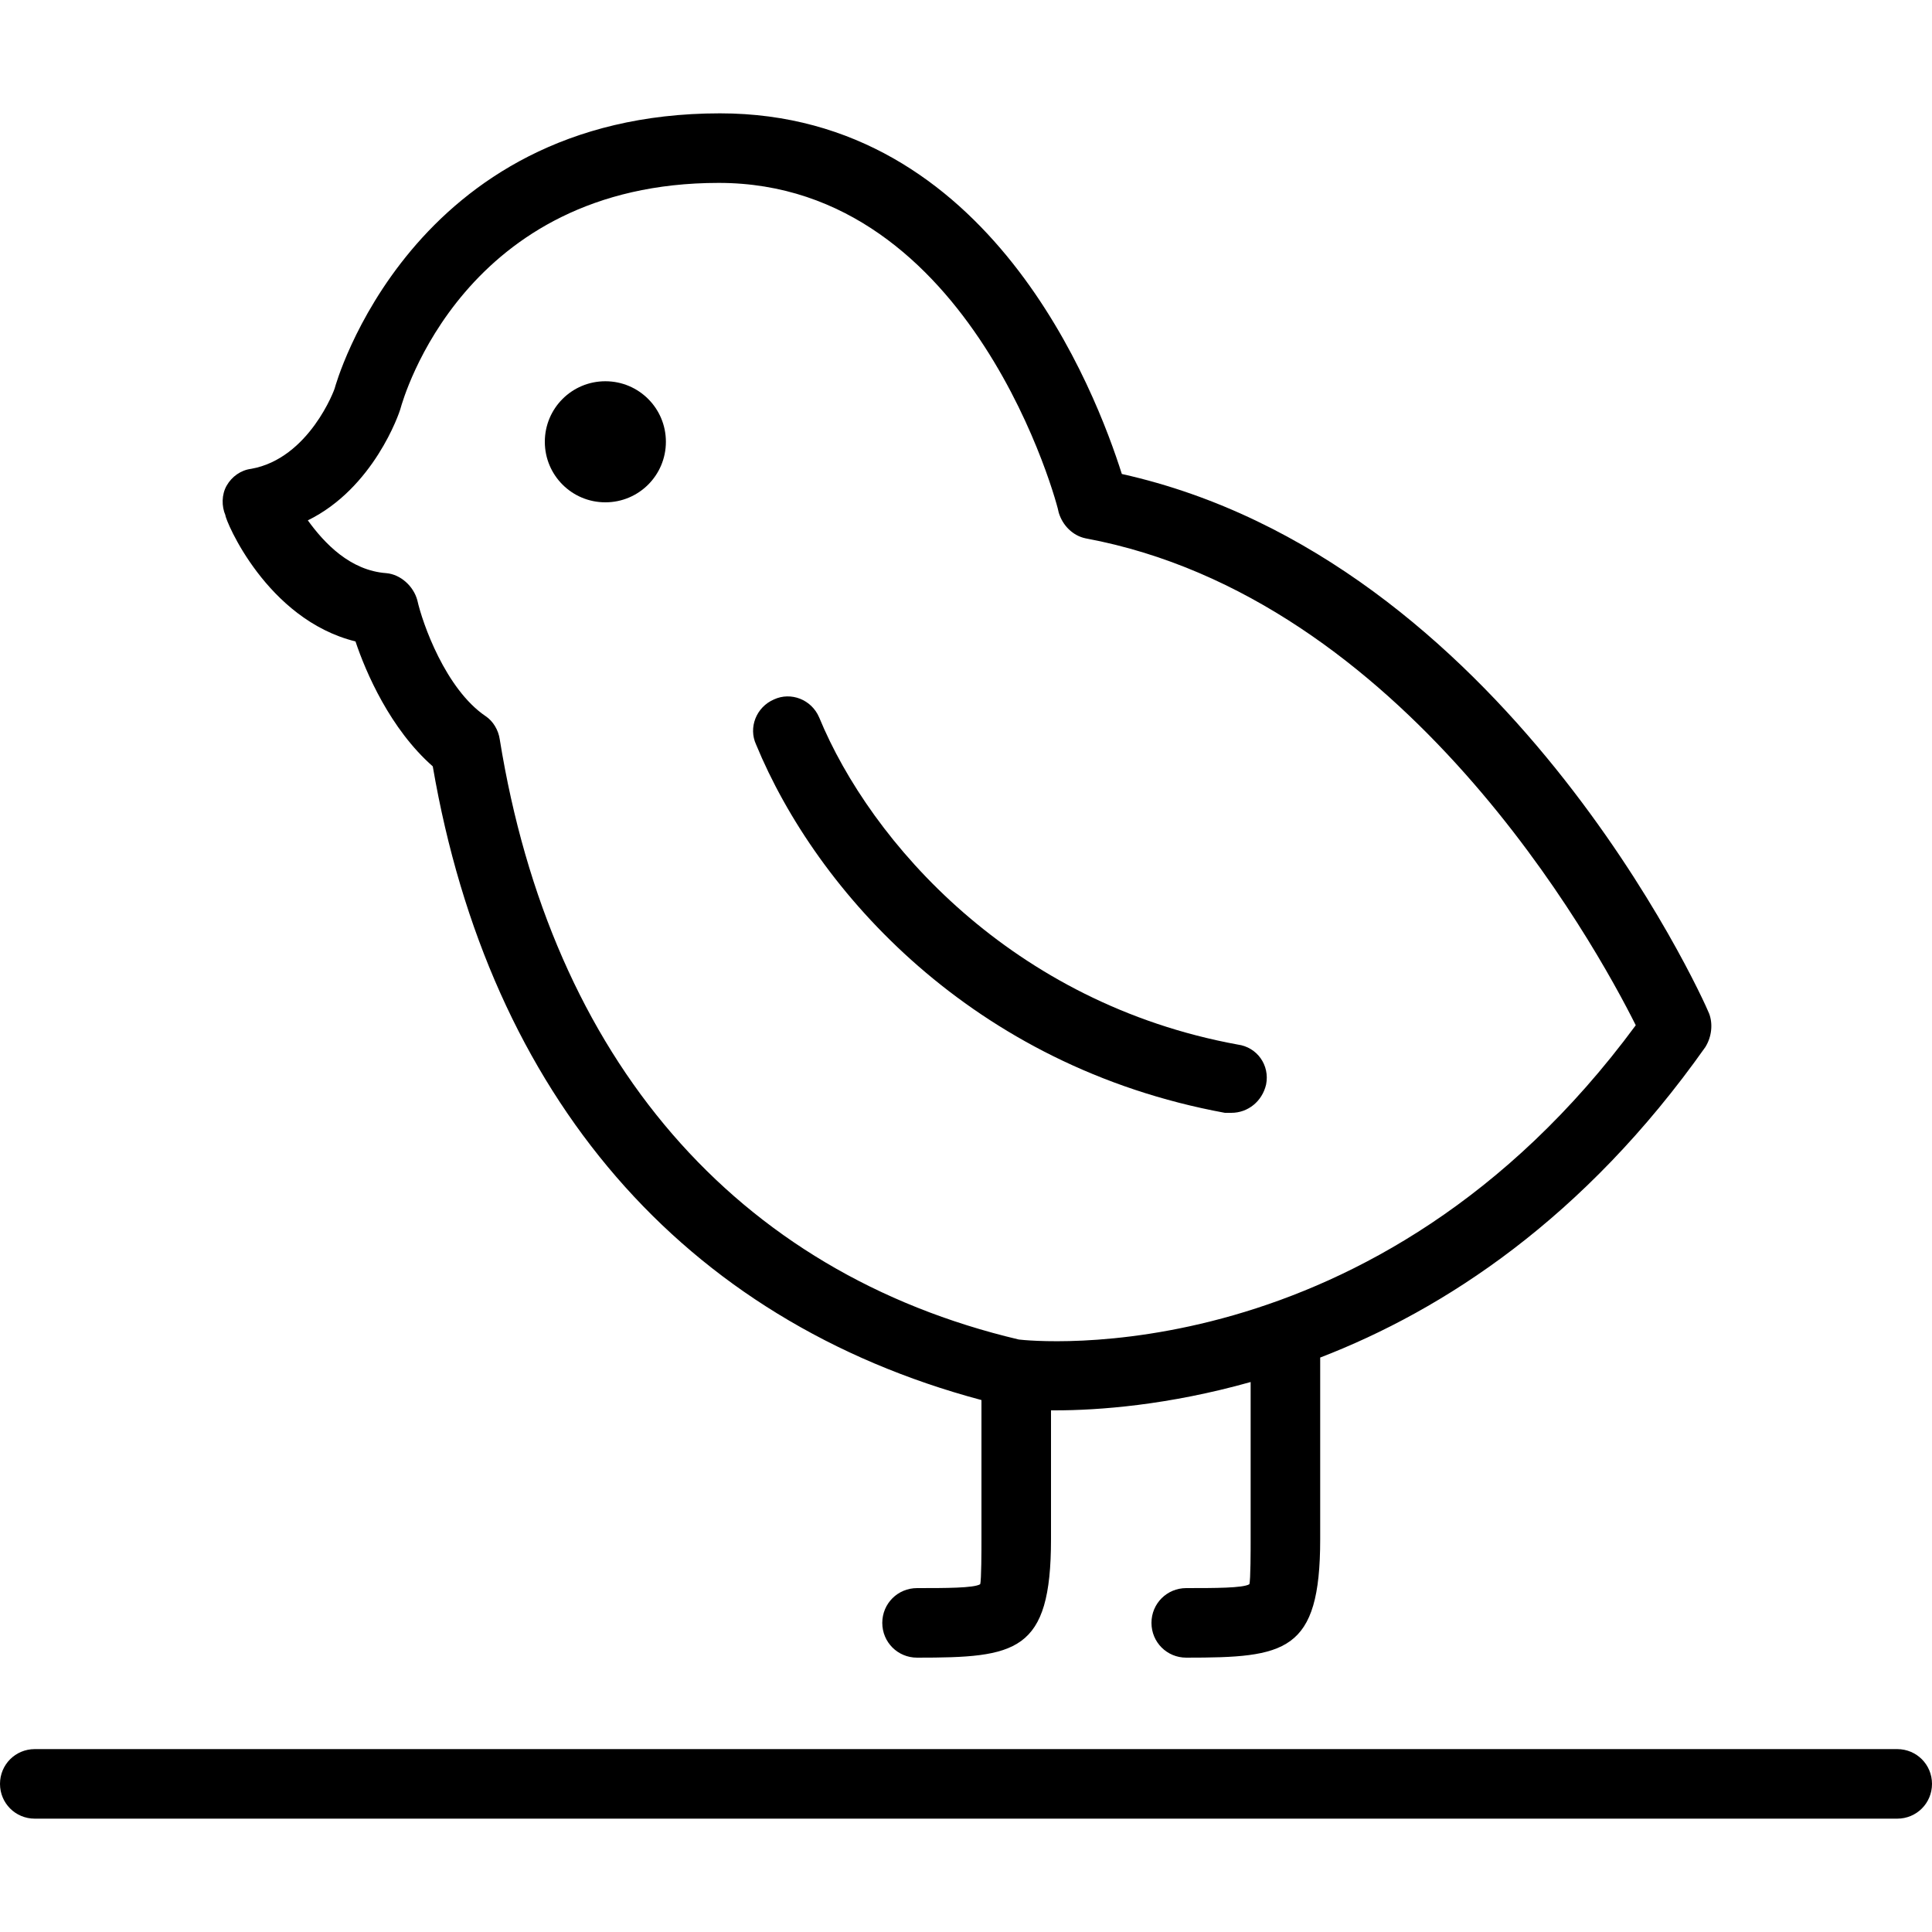
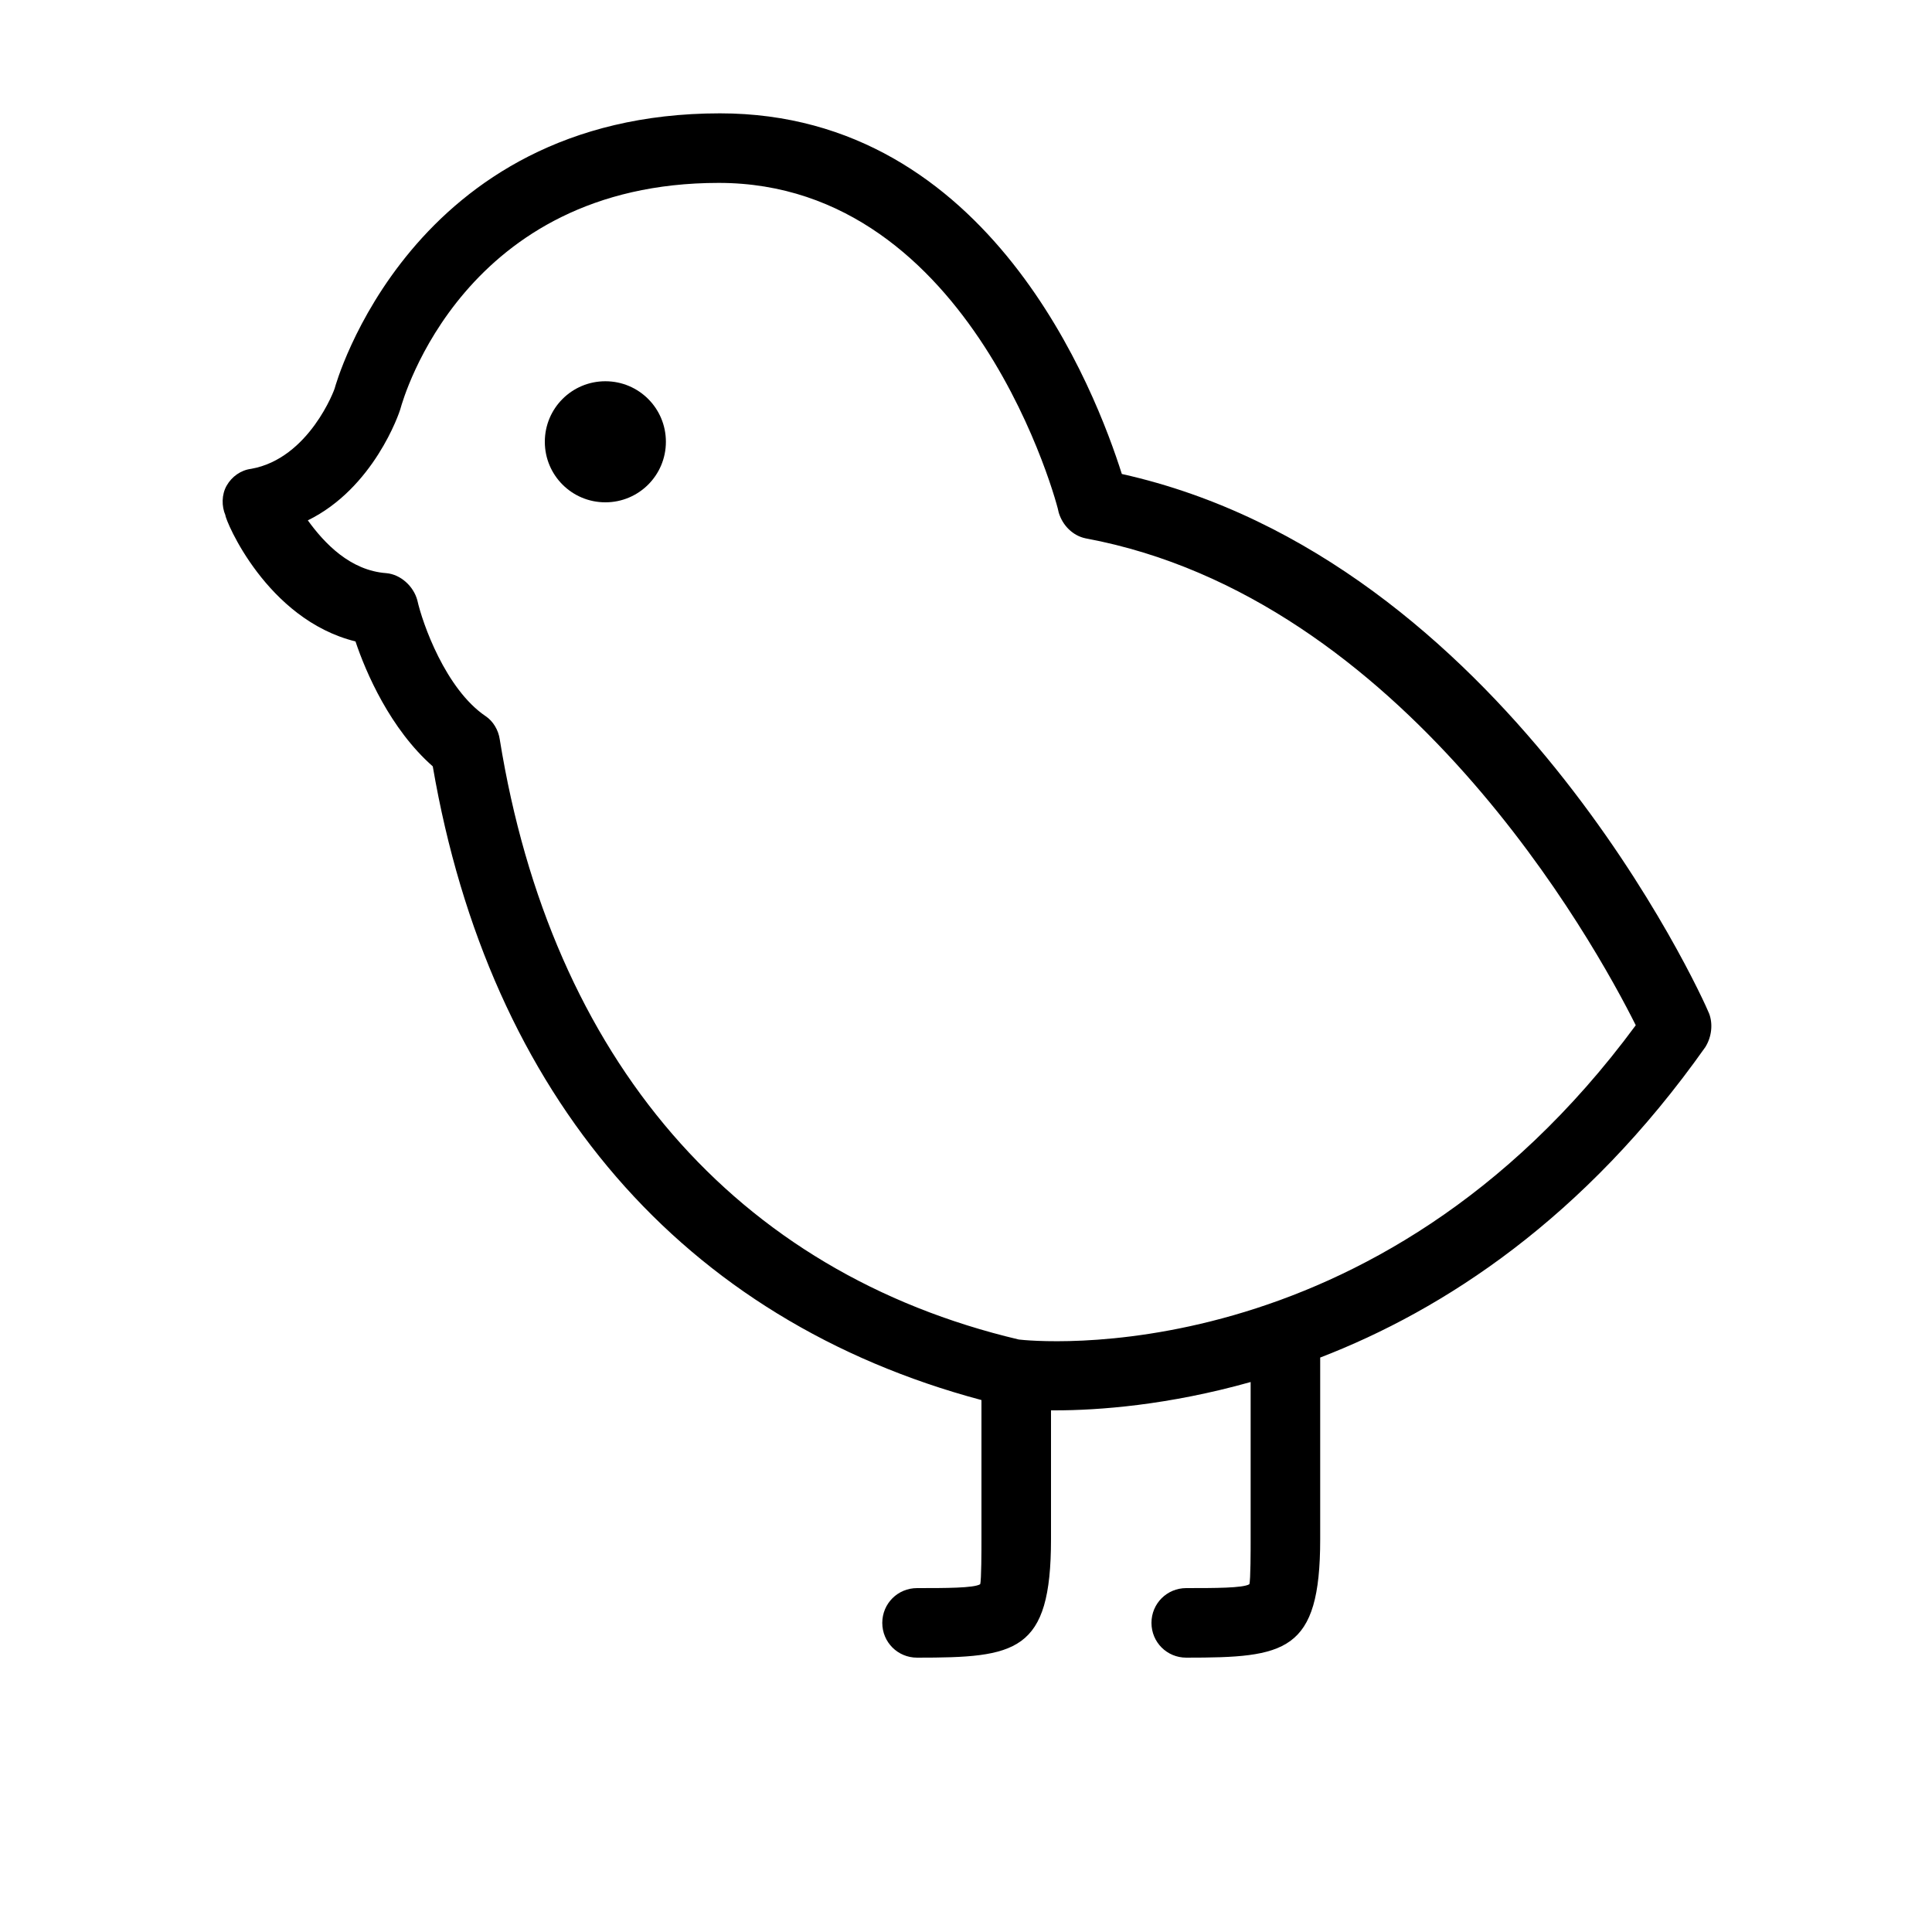
<svg xmlns="http://www.w3.org/2000/svg" version="1.1" id="Layer_1" x="0px" y="0px" viewBox="0 0 150 150" style="enable-background:new 0 0 150 150;" xml:space="preserve">
  <g>
-     <path d="M147.3,135.8H2.7c-1.5,0-2.7,1.2-2.7,2.7c0,1.5,1.2,2.7,2.7,2.7h144.6c1.5,0,2.7-1.2,2.7-2.7   C150,137,148.8,135.8,147.3,135.8z" />
    <path d="M27.6,49.8c0.8,2.4,2.7,6.8,6,9.7C38,85.1,53,102.5,76.2,108.7v10.8c0,0.8,0,3.2-0.1,3.5c-0.5,0.3-2.7,0.3-4.9,0.3   c-1.5,0-2.7,1.2-2.7,2.7c0,1.5,1.2,2.7,2.7,2.7c7.7,0,10.4-0.4,10.4-9.2v-10c0.1,0,0.2,0,0.3,0c3.4,0,8.8-0.4,15.2-2.2v12.2   c0,0.8,0,3.2-0.1,3.5c-0.5,0.3-2.7,0.3-4.9,0.3c-1.5,0-2.7,1.2-2.7,2.7c0,1.5,1.2,2.7,2.7,2.7c7.7,0,10.4-0.4,10.4-9.2v-14.1   c9.6-3.7,20.5-10.8,29.9-24.1c0.5-0.8,0.6-1.8,0.3-2.6c-0.6-1.5-16-35.3-45.6-41.9c-2-6.3-10.2-28-31.2-28   C31.8,8.8,26,30.1,26,30.1c0,0.1-2,5.5-6.5,6.3c-0.8,0.1-1.5,0.6-1.9,1.3c-0.4,0.7-0.4,1.6-0.1,2.3C17.5,40.4,20.7,48.1,27.6,49.8z    M31.1,31.7C31.3,31,36,14.2,55.8,14.2c19.8,0,26.4,25.3,26.4,25.6c0.3,1,1.1,1.8,2.1,2c24.7,4.6,39.5,31.4,42.7,37.8   C106.8,107,79.9,104.1,79.1,104c-22-5.2-36.3-21.8-40.3-46.6c-0.1-0.7-0.5-1.4-1.1-1.8c-3.1-2.1-4.9-7.2-5.3-9   c-0.3-1.1-1.3-2-2.4-2.1c-2.8-0.2-4.8-2.3-6.1-4.1C29,37.9,31,32.1,31.1,31.7z" />
-     <path d="M95.1,86.4c0.2,0,0.3,0,0.5,0c1.3,0,2.4-0.9,2.7-2.2c0.3-1.5-0.7-2.9-2.2-3.1c-17.5-3.2-28.5-15.7-32.5-25.4   c-0.6-1.4-2.2-2-3.5-1.4c-1.4,0.6-2,2.2-1.4,3.5C63.4,69.2,75.5,82.8,95.1,86.4z" />
    <path d="M47,39c2.6,0,4.7-2.1,4.7-4.7s-2.1-4.7-4.7-4.7c-2.6,0-4.7,2.1-4.7,4.7S44.4,39,47,39z" />
  </g>
</svg>